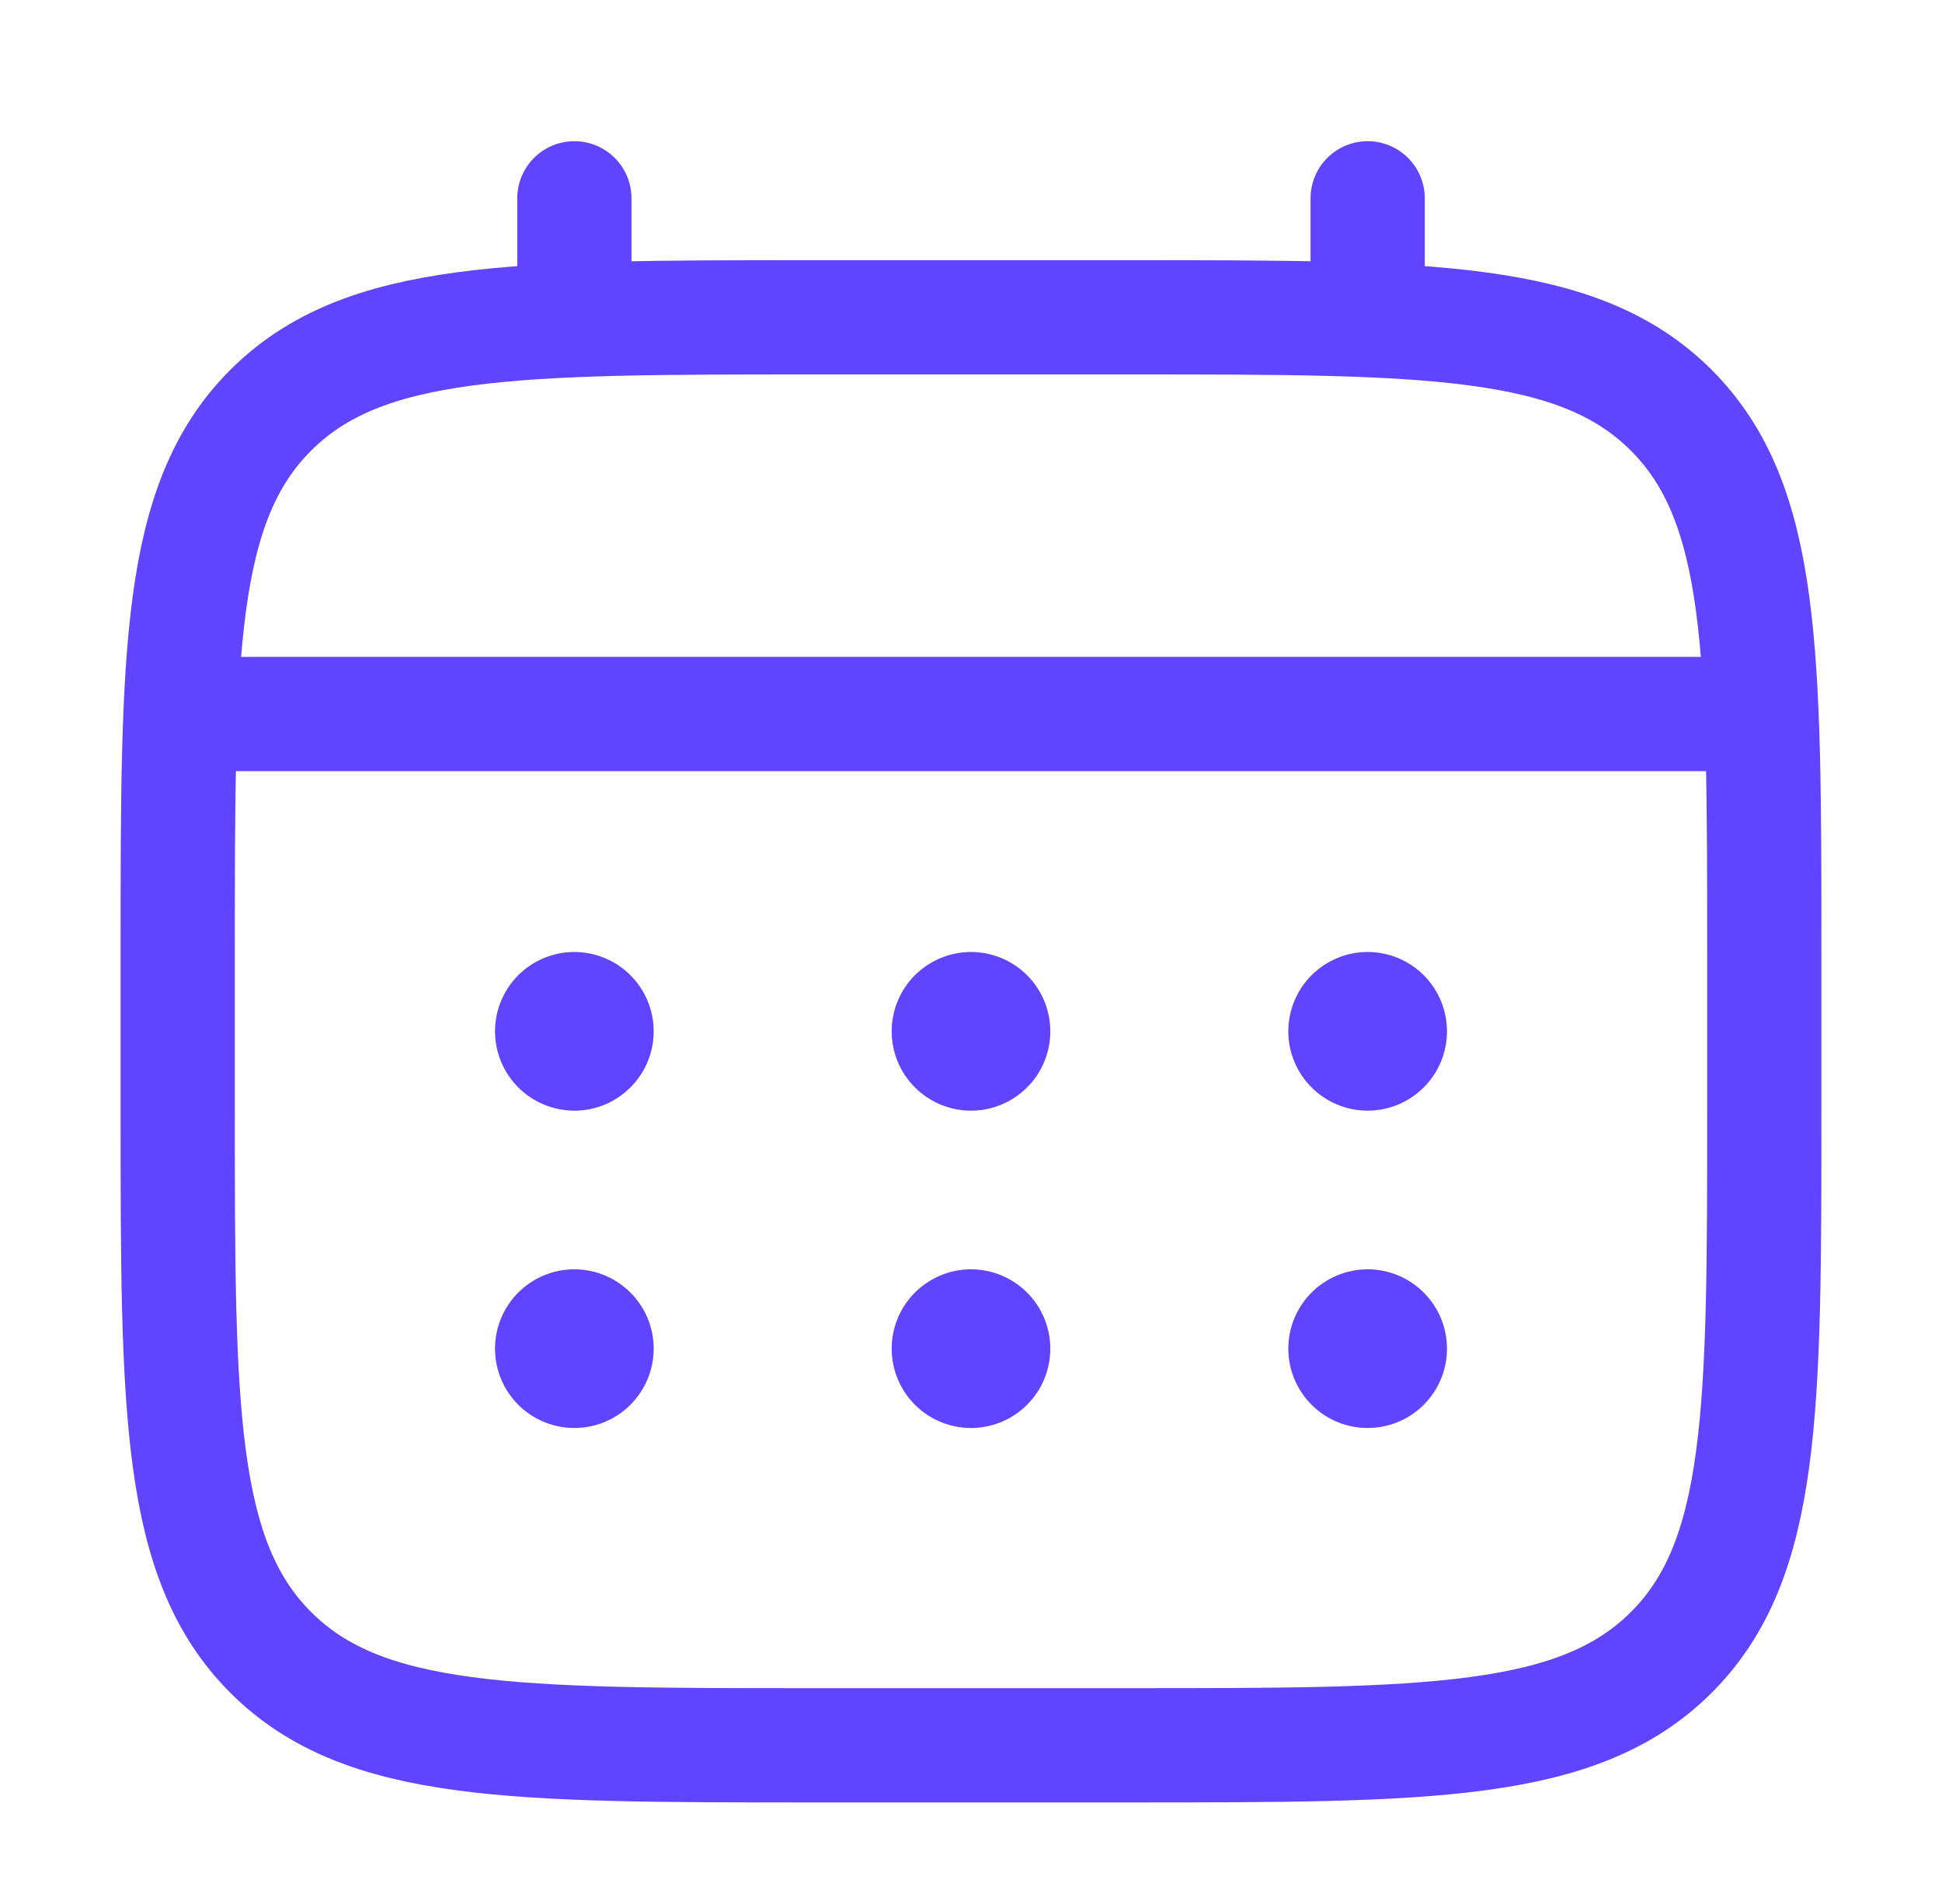
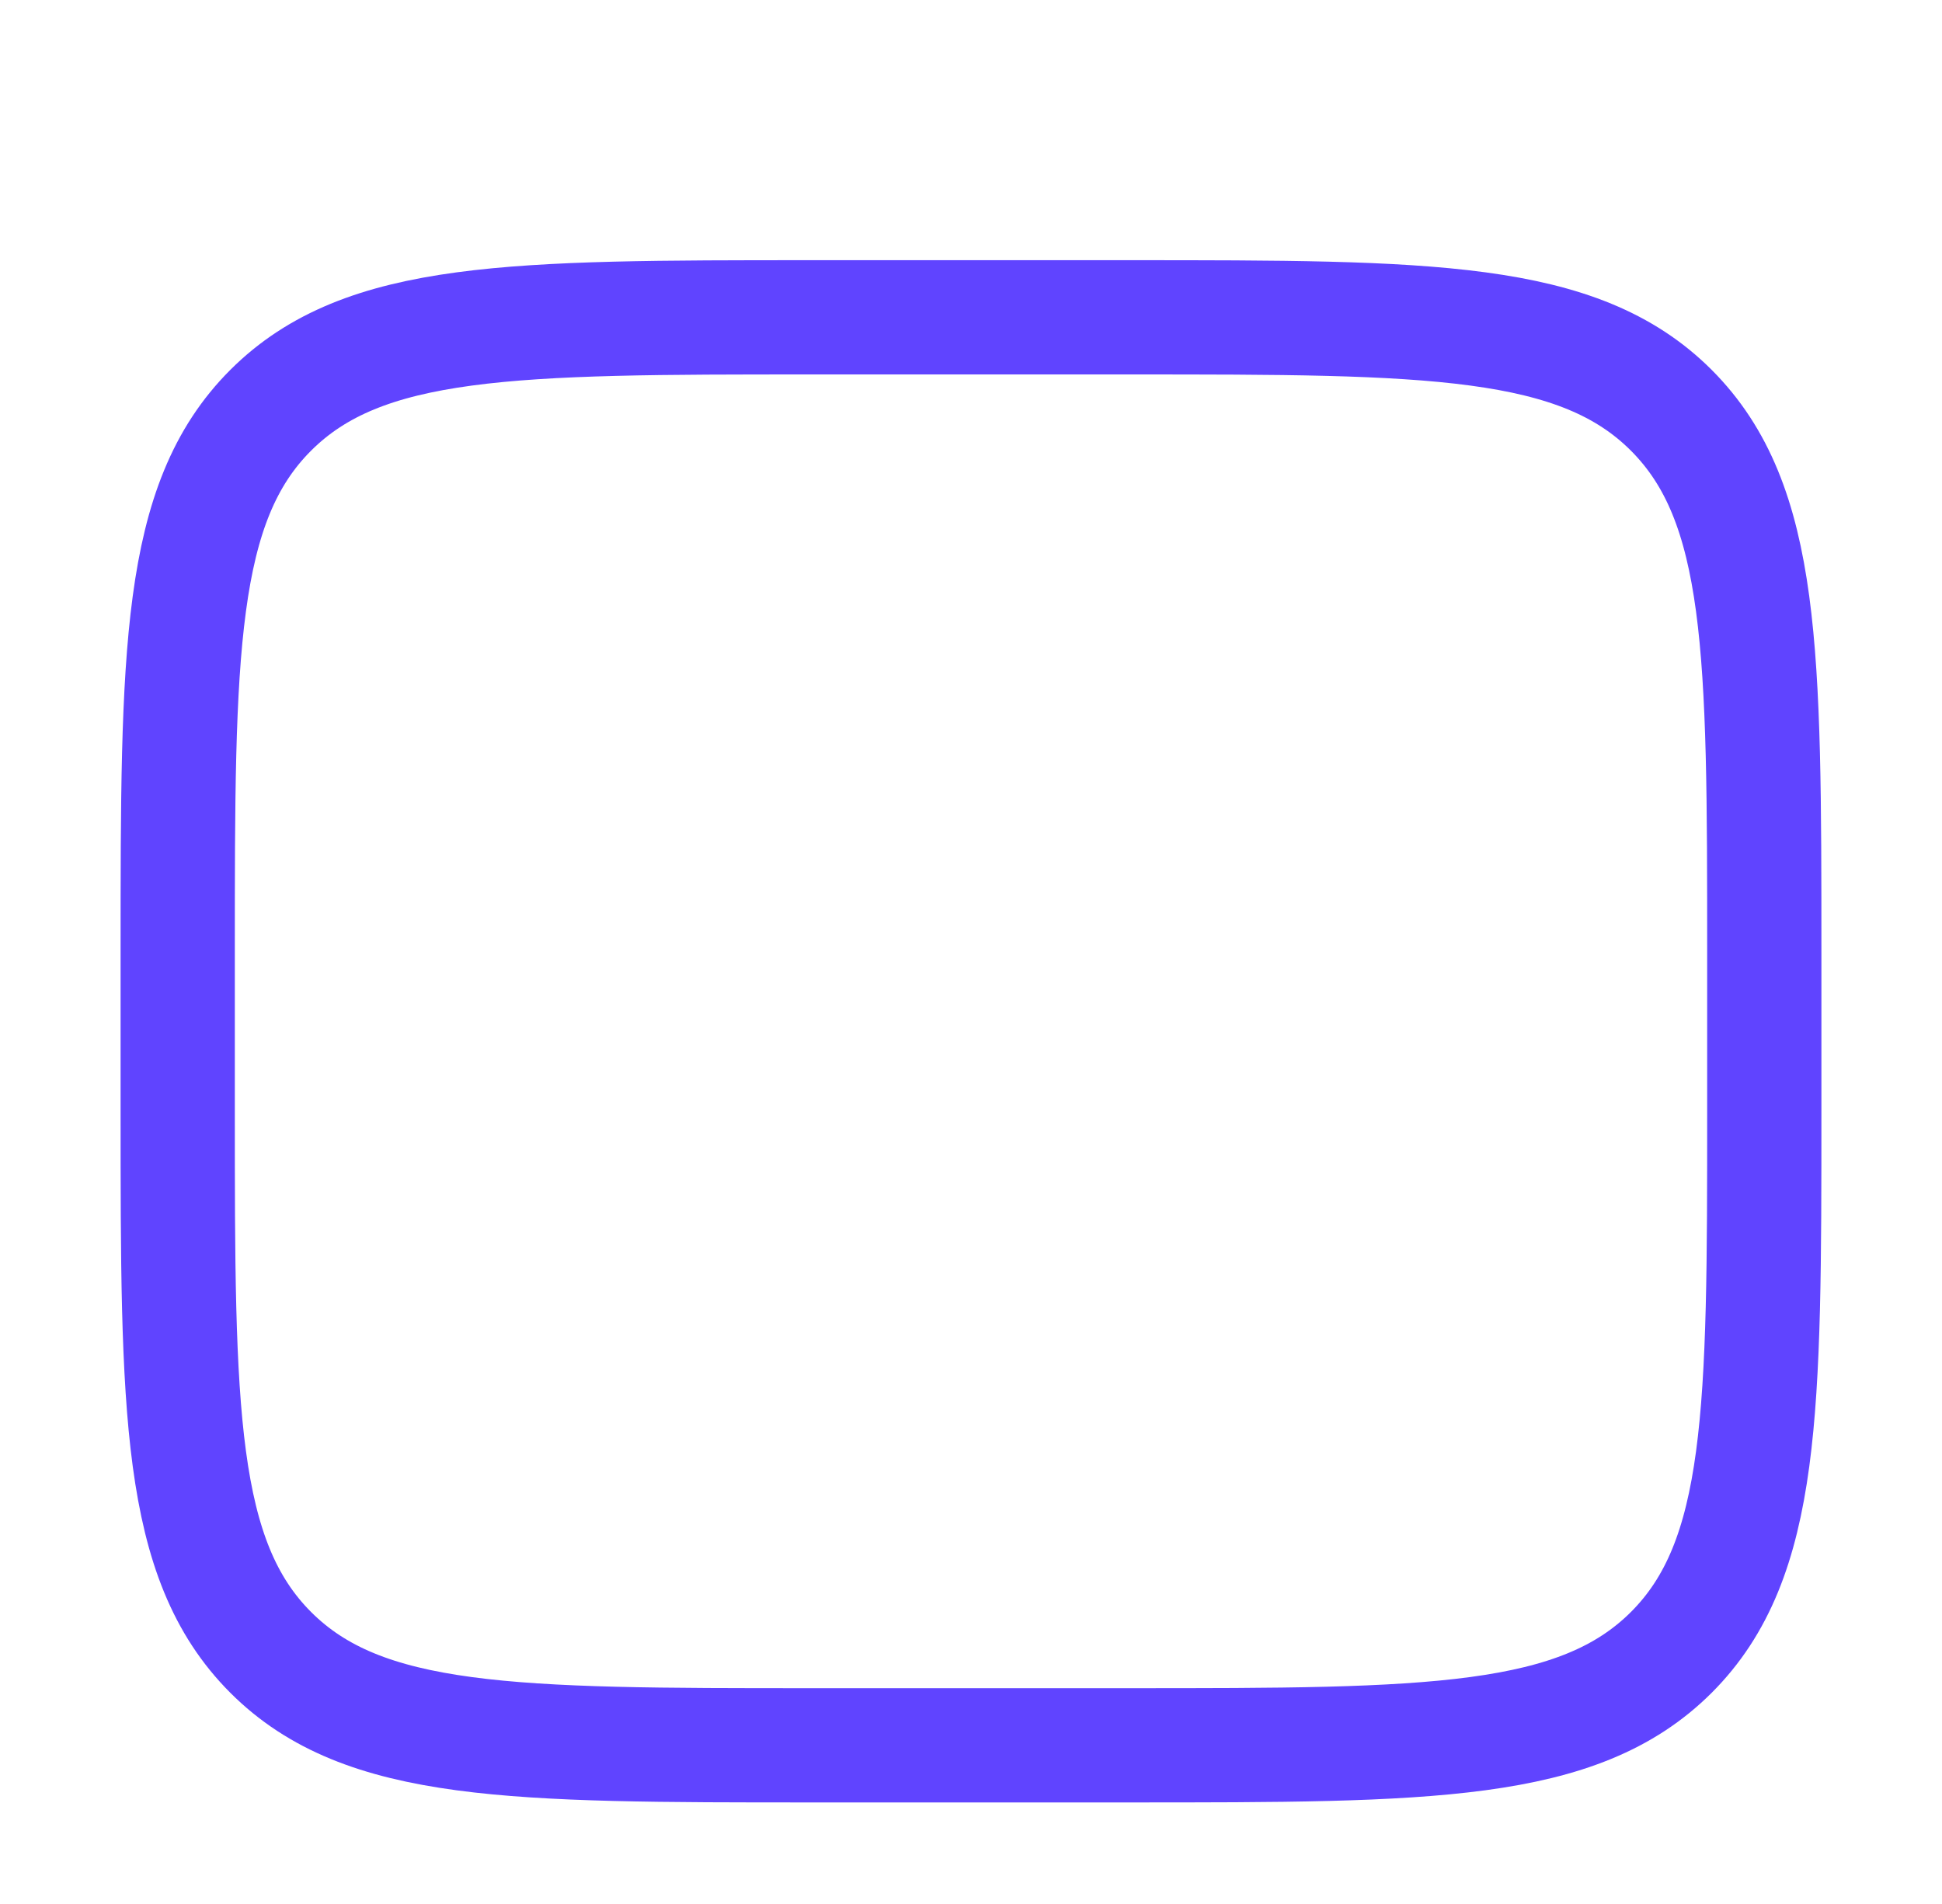
<svg xmlns="http://www.w3.org/2000/svg" width="51" height="50" viewBox="0 0 51 50" fill="none">
  <path d="M4.667 25C4.667 17.144 4.667 13.214 7.108 10.775C9.55 8.335 13.477 8.333 21.333 8.333H29.667C37.523 8.333 41.452 8.333 43.892 10.775C46.331 13.217 46.333 17.144 46.333 25V29.167C46.333 37.023 46.333 40.952 43.892 43.392C41.45 45.831 37.523 45.833 29.667 45.833H21.333C13.477 45.833 9.548 45.833 7.108 43.392C4.669 40.95 4.667 37.023 4.667 29.167V25Z" stroke="#6044FF" stroke-width="3" />
-   <path d="M15.084 8.333V5.208M35.917 8.333V5.208M5.708 18.75H45.292" stroke="#6044FF" stroke-width="3" stroke-linecap="round" />
-   <path d="M38 35.417C38 35.969 37.781 36.499 37.39 36.89C36.999 37.281 36.469 37.5 35.917 37.5C35.364 37.5 34.834 37.281 34.444 36.89C34.053 36.499 33.833 35.969 33.833 35.417C33.833 34.864 34.053 34.334 34.444 33.944C34.834 33.553 35.364 33.333 35.917 33.333C36.469 33.333 36.999 33.553 37.39 33.944C37.781 34.334 38 34.864 38 35.417ZM38 27.083C38 27.636 37.781 28.166 37.39 28.556C36.999 28.947 36.469 29.167 35.917 29.167C35.364 29.167 34.834 28.947 34.444 28.556C34.053 28.166 33.833 27.636 33.833 27.083C33.833 26.531 34.053 26.001 34.444 25.61C34.834 25.22 35.364 25 35.917 25C36.469 25 36.999 25.22 37.39 25.61C37.781 26.001 38 26.531 38 27.083ZM27.583 35.417C27.583 35.969 27.364 36.499 26.973 36.89C26.582 37.281 26.052 37.5 25.5 37.5C24.948 37.5 24.418 37.281 24.027 36.89C23.636 36.499 23.417 35.969 23.417 35.417C23.417 34.864 23.636 34.334 24.027 33.944C24.418 33.553 24.948 33.333 25.5 33.333C26.052 33.333 26.582 33.553 26.973 33.944C27.364 34.334 27.583 34.864 27.583 35.417ZM27.583 27.083C27.583 27.636 27.364 28.166 26.973 28.556C26.582 28.947 26.052 29.167 25.5 29.167C24.948 29.167 24.418 28.947 24.027 28.556C23.636 28.166 23.417 27.636 23.417 27.083C23.417 26.531 23.636 26.001 24.027 25.61C24.418 25.22 24.948 25 25.5 25C26.052 25 26.582 25.22 26.973 25.61C27.364 26.001 27.583 26.531 27.583 27.083ZM17.167 35.417C17.167 35.969 16.947 36.499 16.556 36.89C16.166 37.281 15.636 37.5 15.083 37.5C14.531 37.5 14.001 37.281 13.61 36.89C13.22 36.499 13 35.969 13 35.417C13 34.864 13.22 34.334 13.61 33.944C14.001 33.553 14.531 33.333 15.083 33.333C15.636 33.333 16.166 33.553 16.556 33.944C16.947 34.334 17.167 34.864 17.167 35.417ZM17.167 27.083C17.167 27.636 16.947 28.166 16.556 28.556C16.166 28.947 15.636 29.167 15.083 29.167C14.531 29.167 14.001 28.947 13.61 28.556C13.22 28.166 13 27.636 13 27.083C13 26.531 13.22 26.001 13.61 25.61C14.001 25.22 14.531 25 15.083 25C15.636 25 16.166 25.22 16.556 25.61C16.947 26.001 17.167 26.531 17.167 27.083Z" fill="#6044FF" />
</svg>